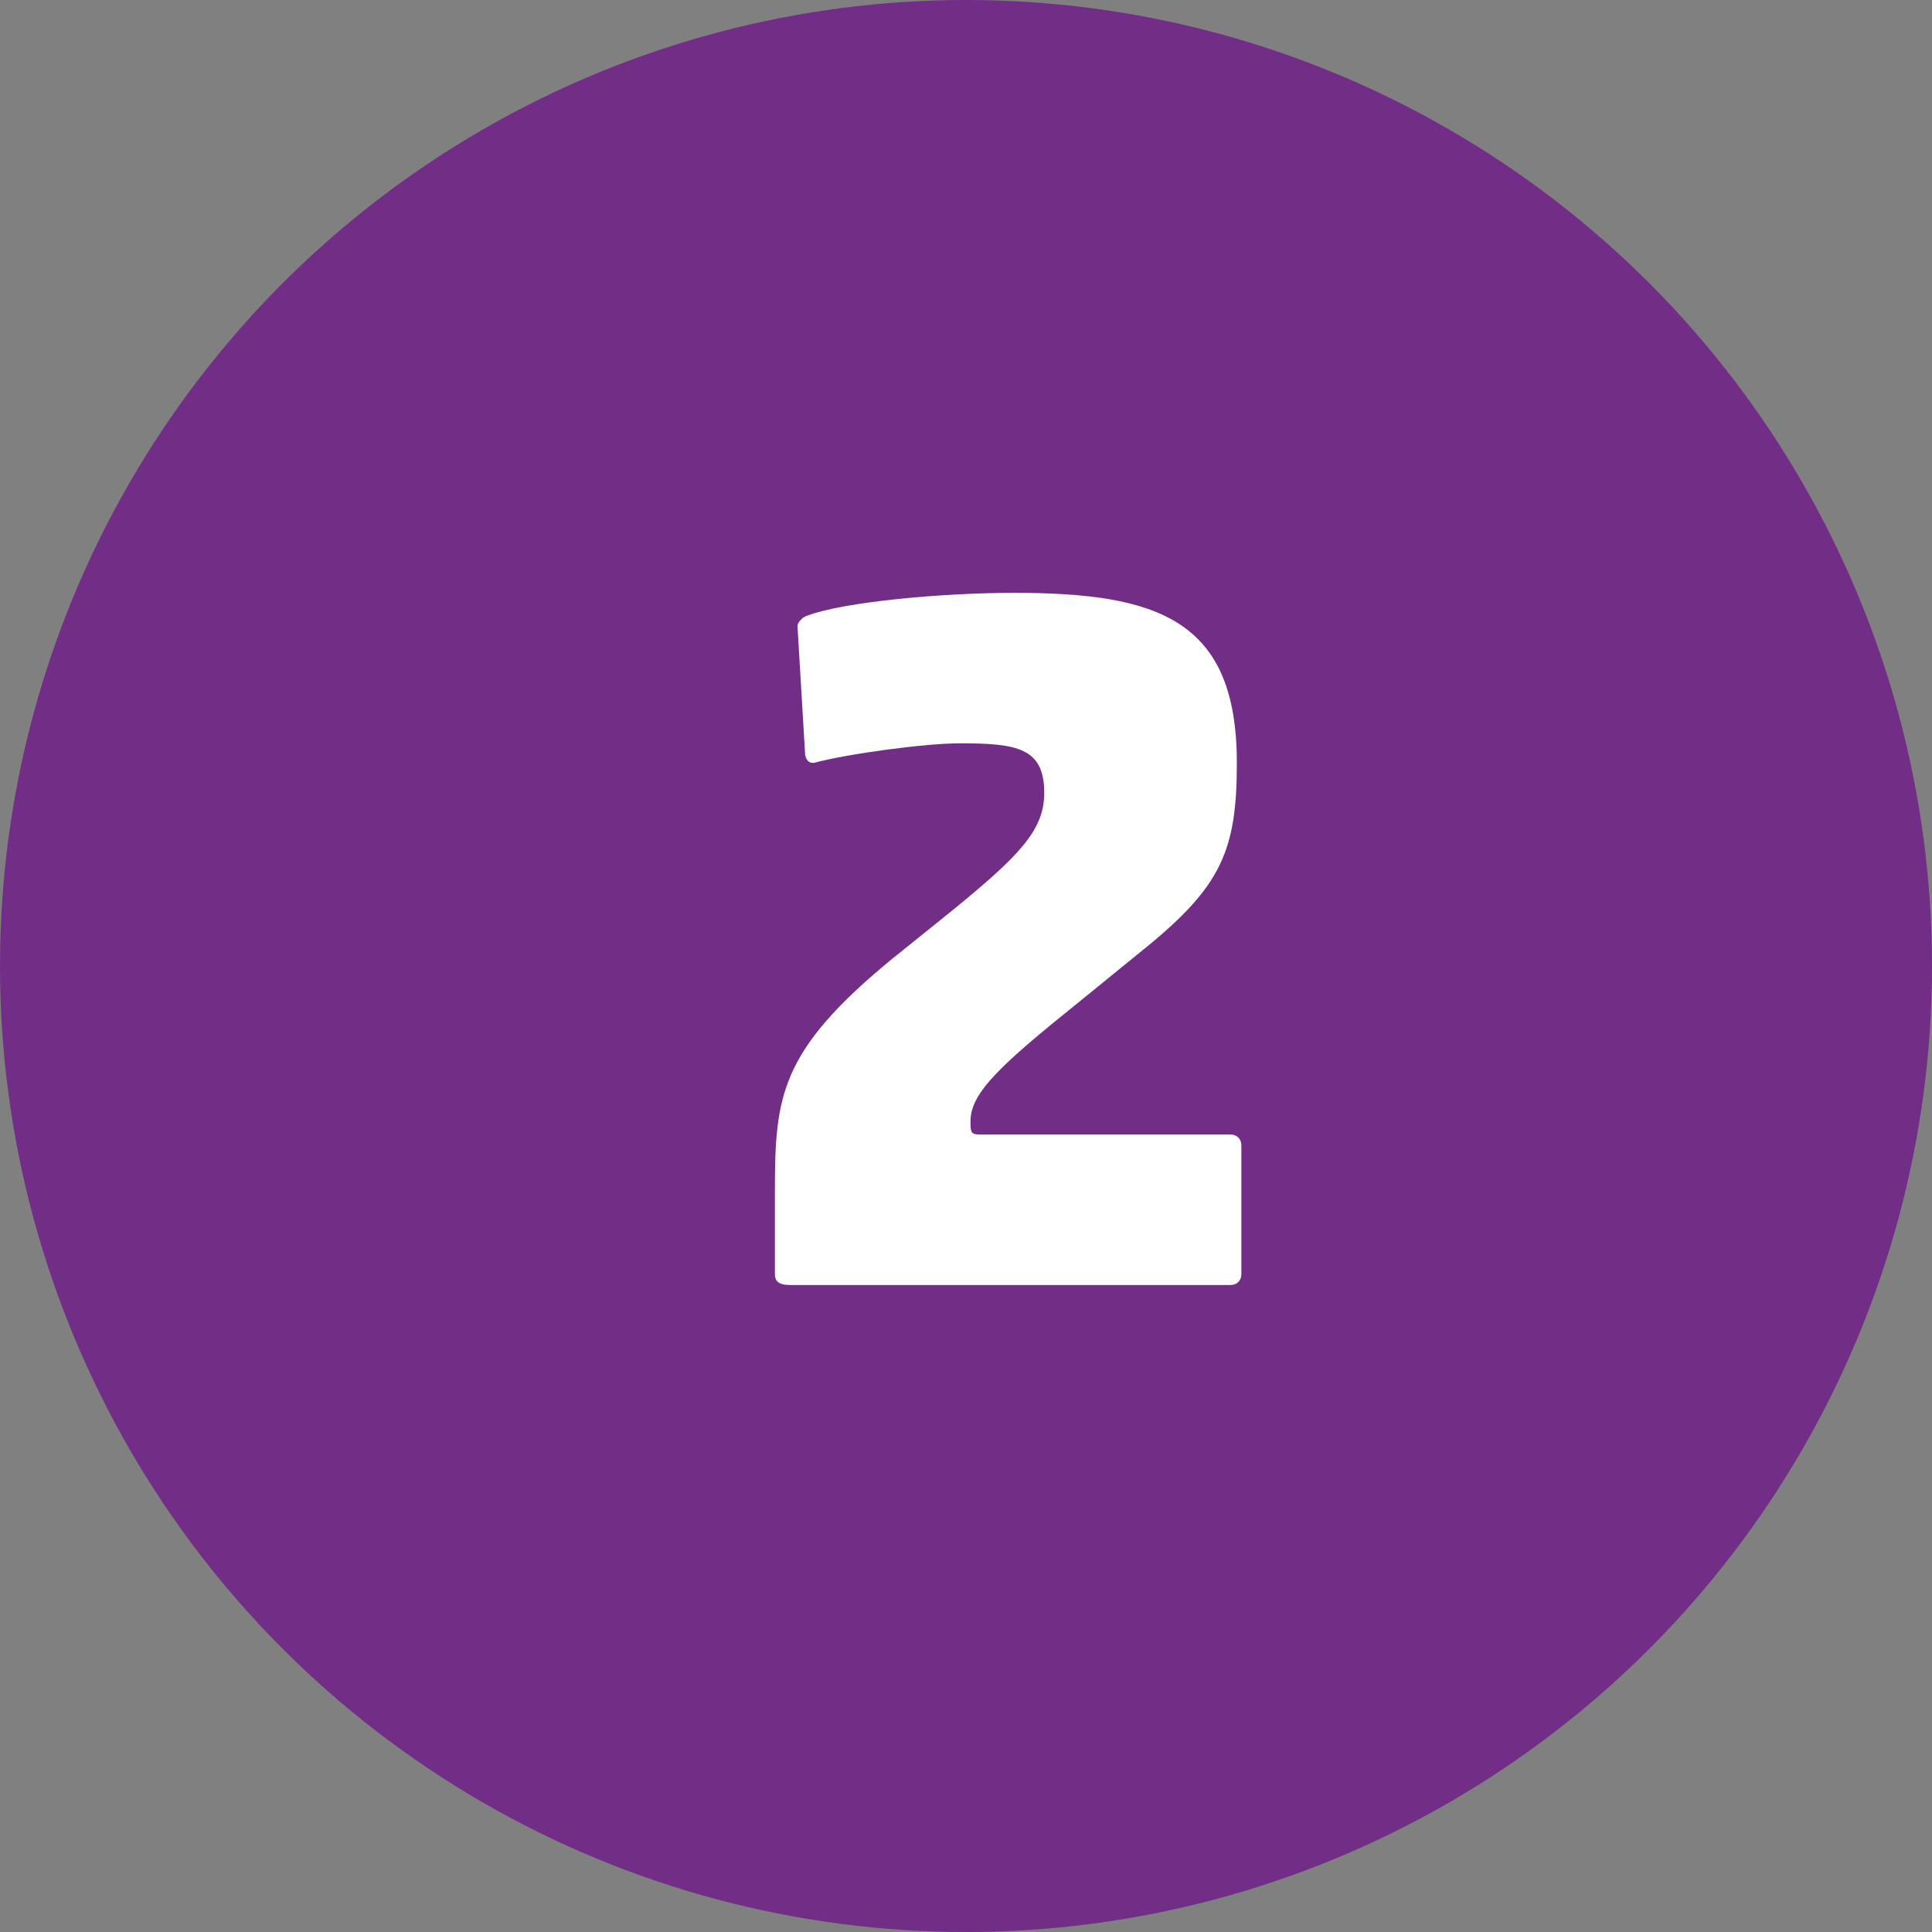
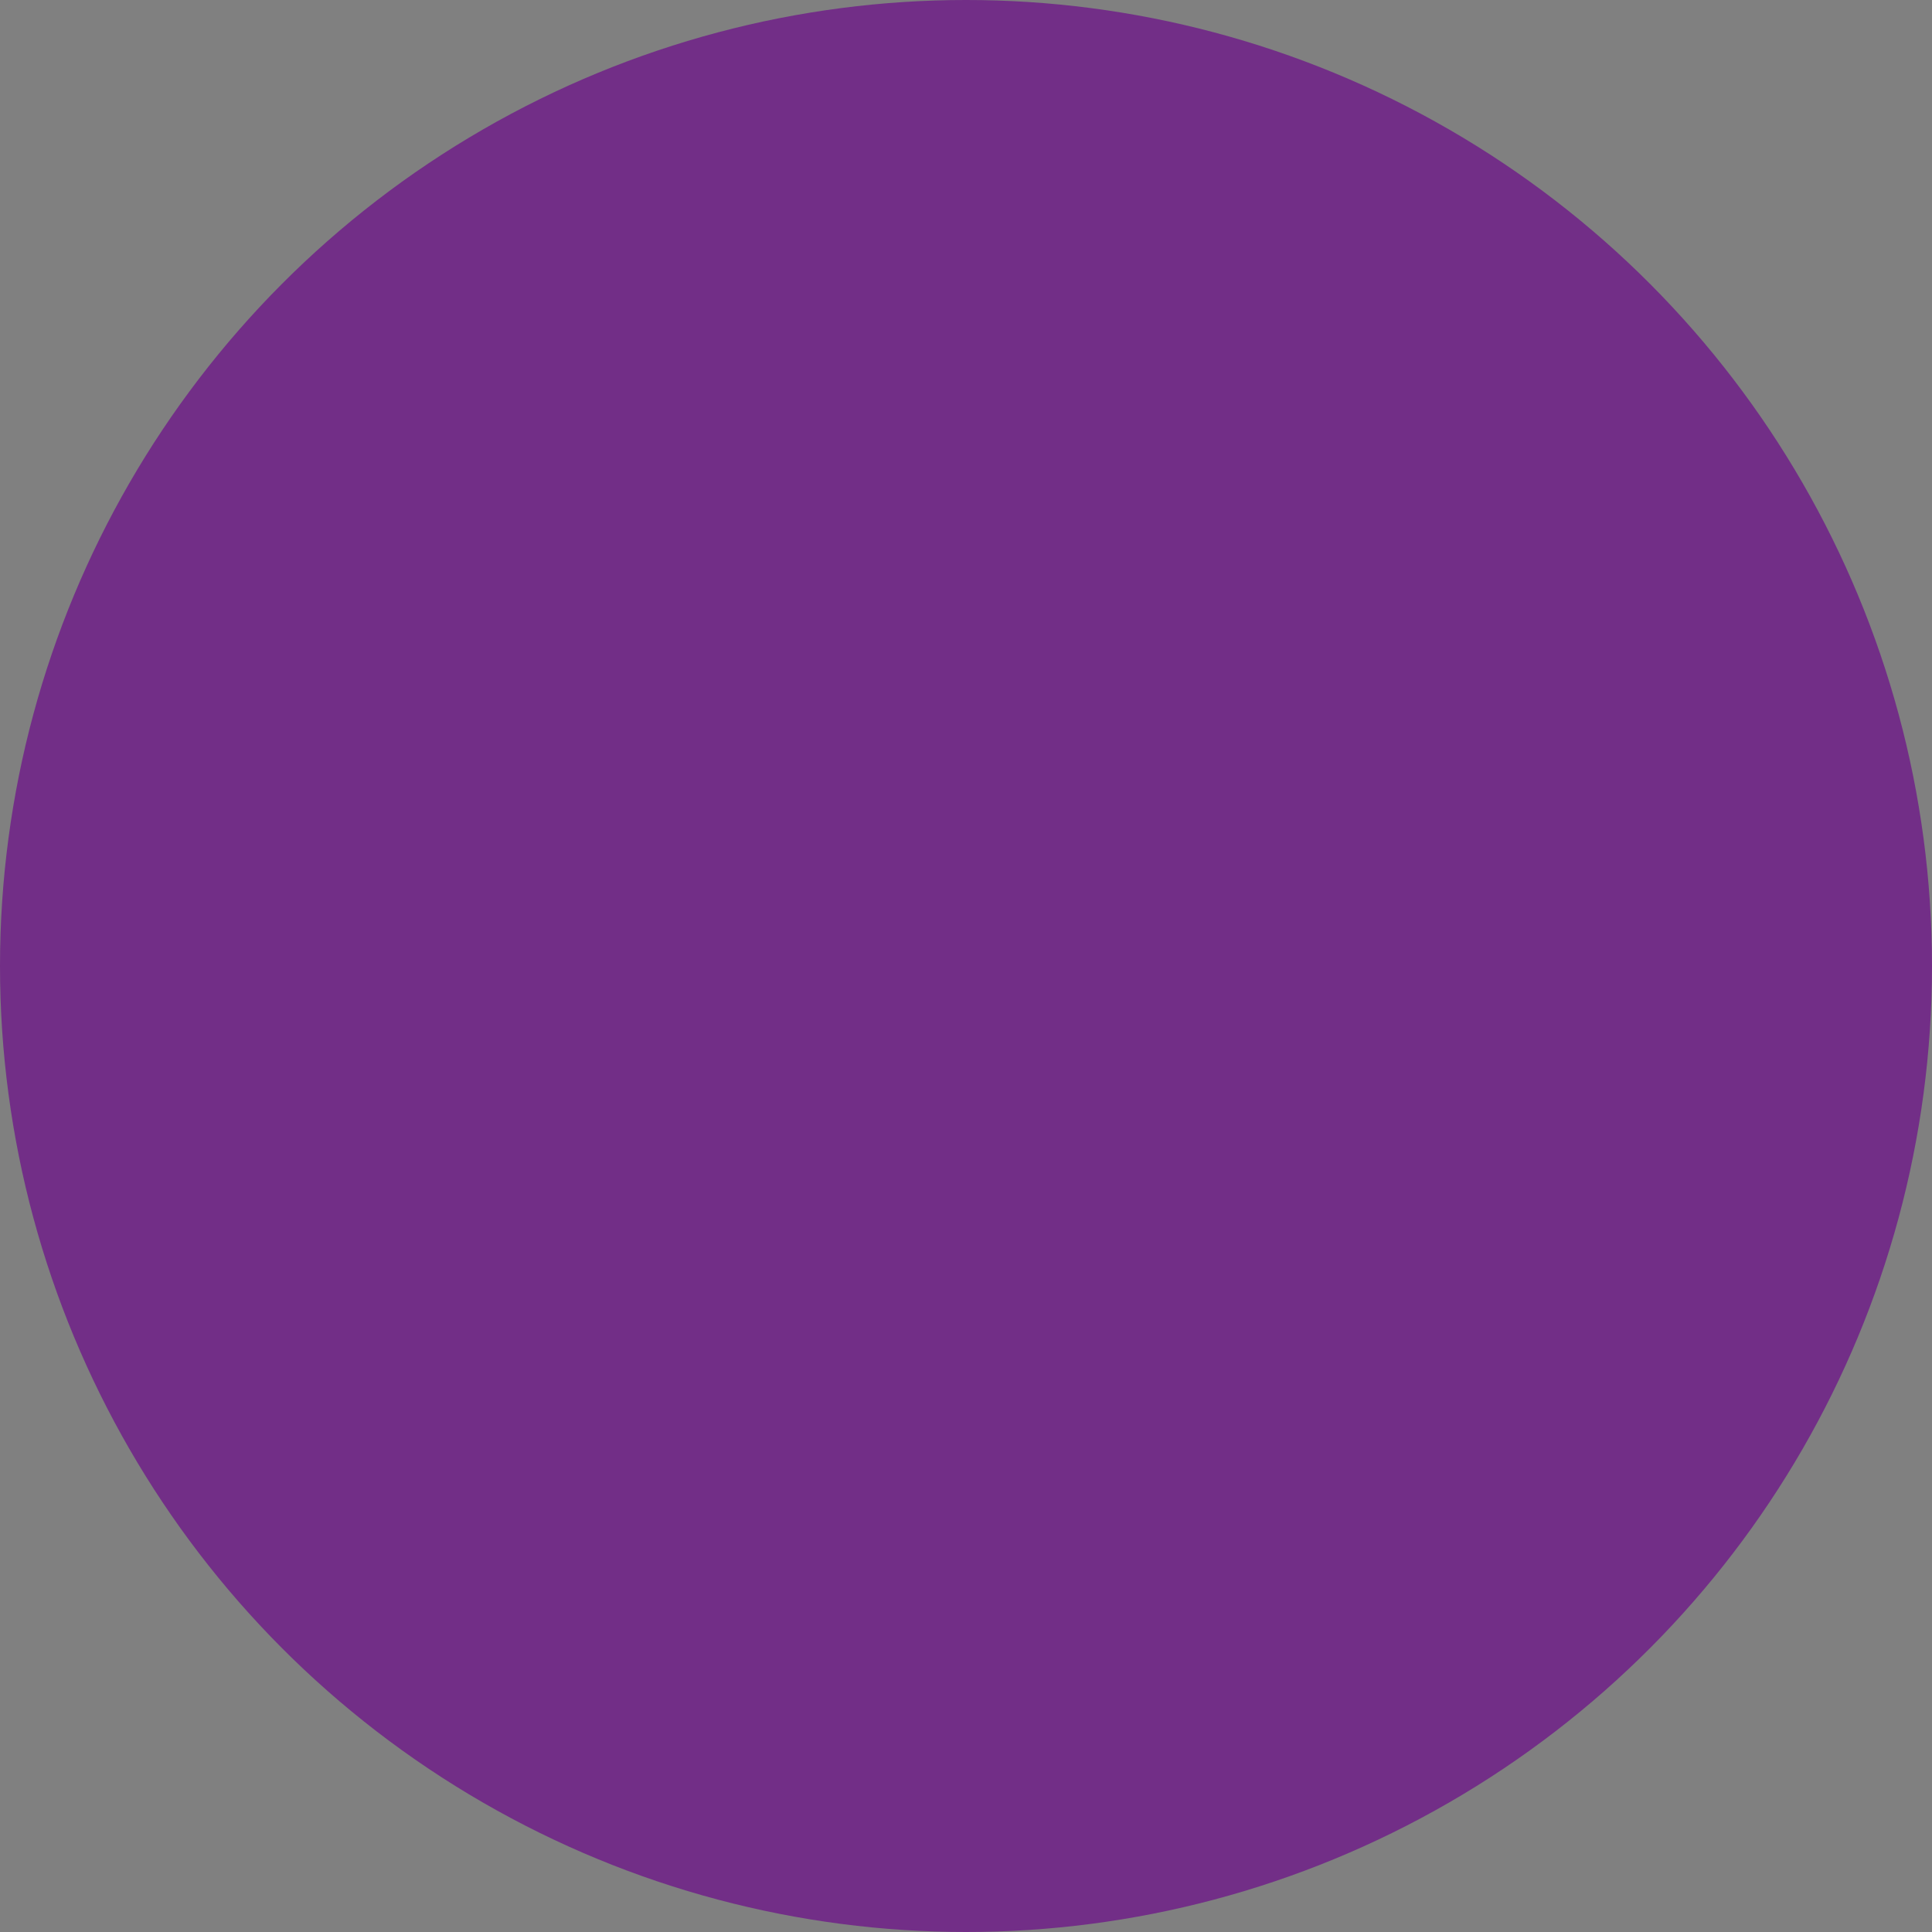
<svg xmlns="http://www.w3.org/2000/svg" version="1.1" id="Capa_1" x="0px" y="0px" viewBox="0 0 128.4 128.4" style="enable-background:new 0 0 128.4 128.4;" xml:space="preserve">
  <rect x="0" y="0" width="128.4" height="128.4" fill="#808080" stroke="none" />
  <style type="text/css">
	.st0{fill:#722E87;}
	.st1{enable-background:new    ;}
	.st2{fill:#FFFFFF;}
</style>
  <title>linea2</title>
  <g id="Capa_2_1_">
    <g id="Capa_1-2">
      <circle class="st0" cx="64.2" cy="64.2" r="64.2" />
      <g class="st1">
-         <path class="st2" d="M51.5,79.2c0-6.3,0.3-9.3,7.7-15.4l4.1-3.3c4.4-3.6,6.1-5.3,6.1-7.8c0-3-1.8-3.3-5.6-3.3     c-2.3,0-7.5,0.7-9.7,1.3c-0.1,0-0.1,0-0.1,0c-0.3,0-0.5-0.3-0.5-0.7L53,41.6c0-0.2,0.3-0.6,0.7-0.7c2.4-0.9,8.9-1.5,13.7-1.5     c9.6,0,14.8,1.8,14.8,11.3c0,5.8-1,8.2-6.2,12.4l-4.3,3.5c-5.1,4.1-7.2,6-7.2,7.9c0,0.7,0,0.9,0.6,0.9h16.7     c0.4,0,0.7,0.3,0.7,0.7v8.6c0,0.4-0.3,0.7-0.7,0.7H52.5c-0.5,0-1-0.1-1-0.7V79.2z" />
-       </g>
+         </g>
    </g>
  </g>
</svg>